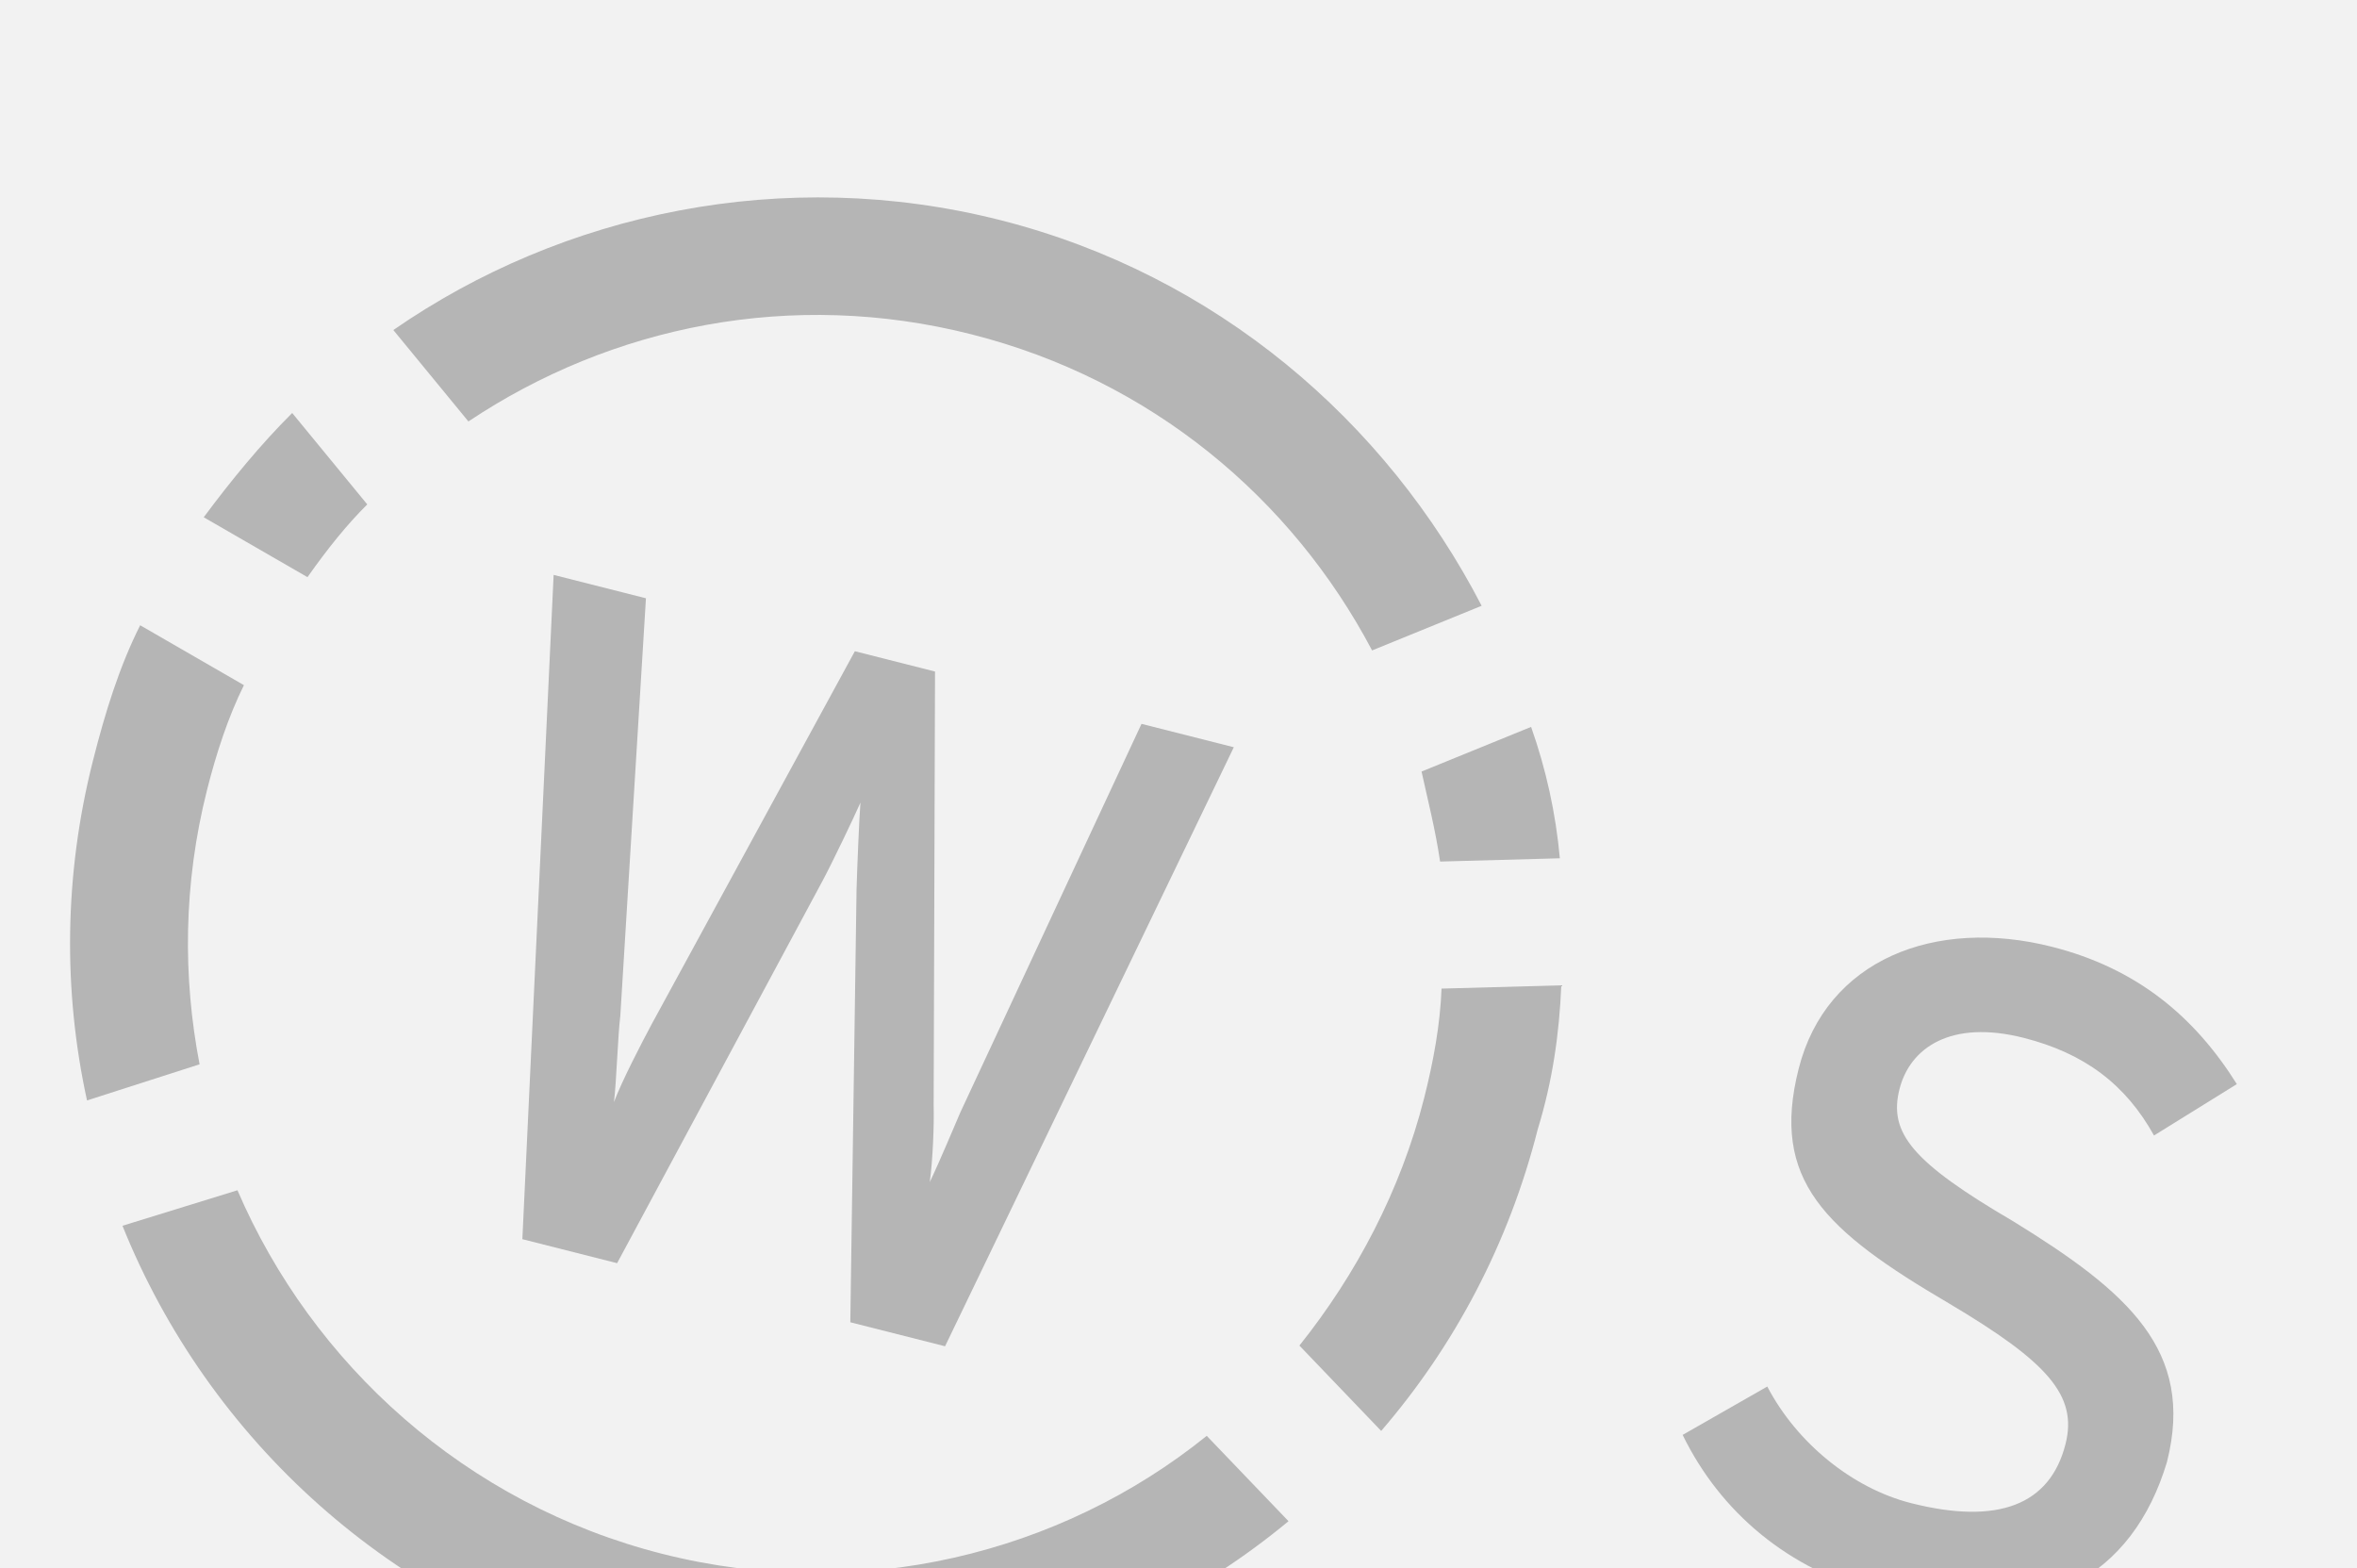
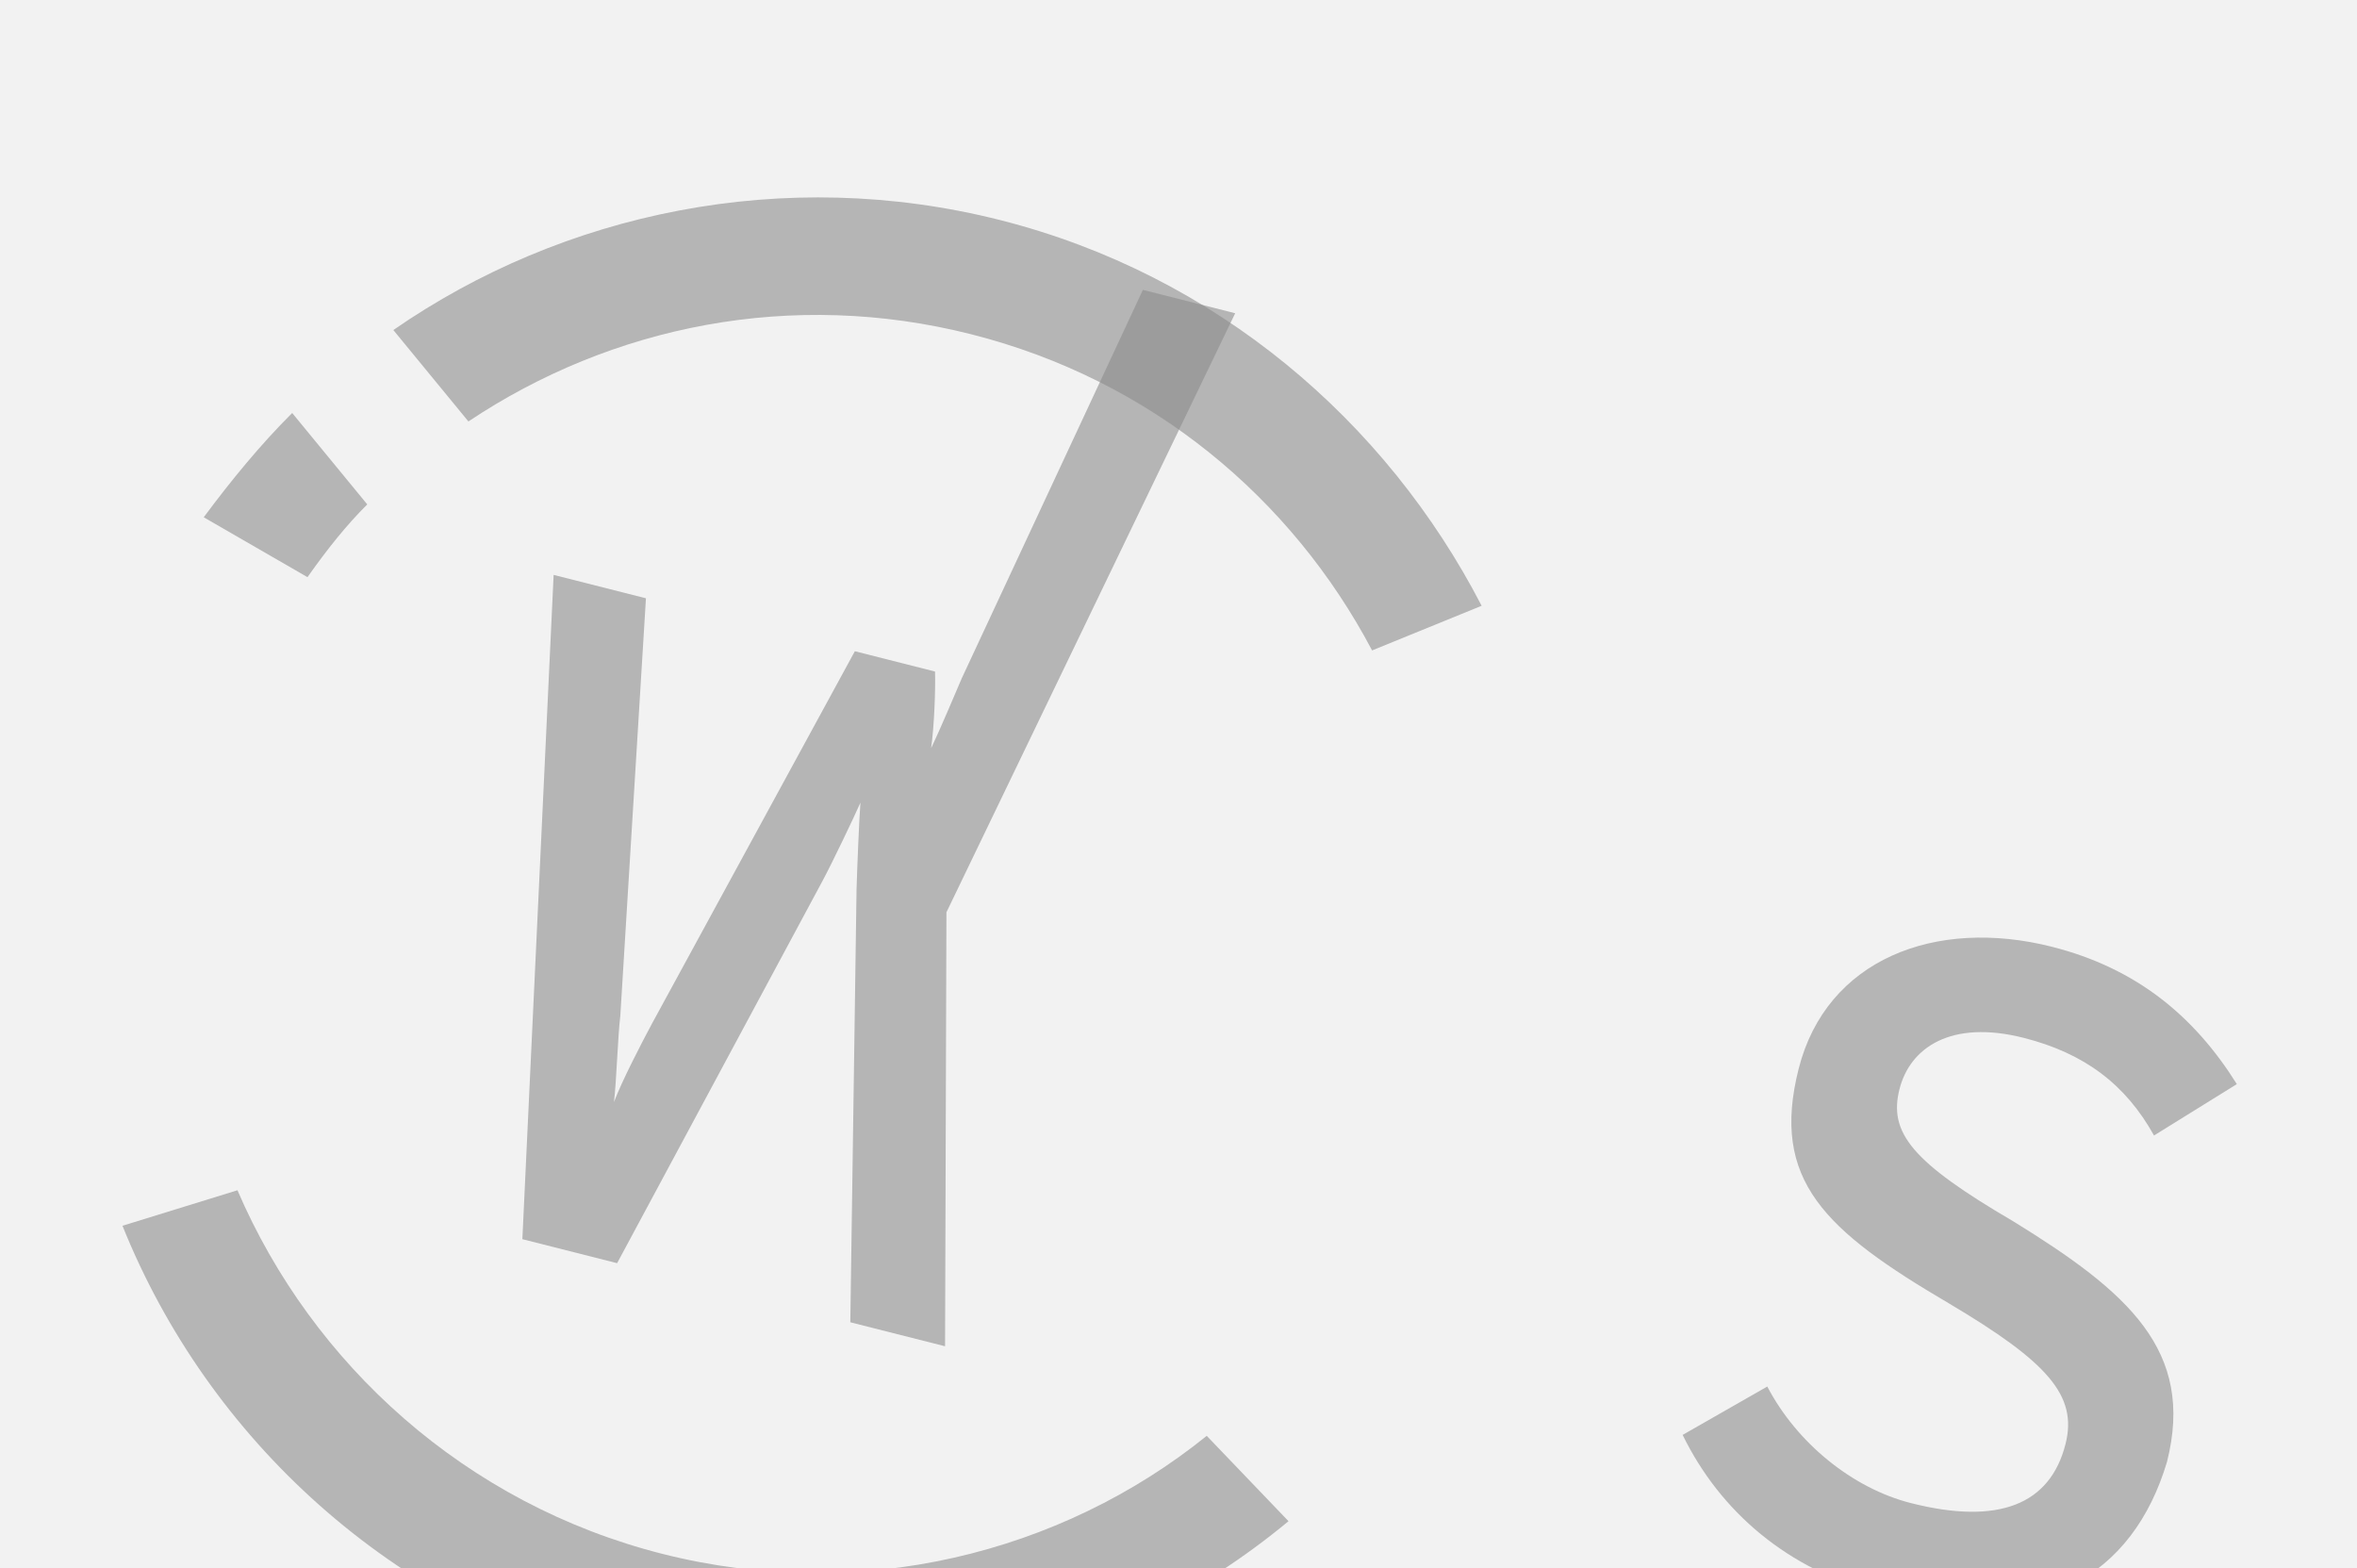
<svg xmlns="http://www.w3.org/2000/svg" version="1.1" width="460" height="306" viewBox="0 0 460 306">
  <svg width="668" height="306" viewBox="0 0 273 125" version="1.1" xml:space="preserve" style="fill-rule:evenodd;clip-rule:evenodd;stroke-linejoin:round;stroke-miterlimit:2;" x="-104" y="0">
    <g>
      <g id="Ebene_1">
        <path d="M192.474,127.064c-7.363,-1.865 -12.778,-6.536 -15.764,-12.654l6.751,-3.857c2.361,4.516 6.809,8.118 11.459,9.296c6.976,1.767 11.101,0.132 12.329,-4.712c0.981,-3.875 -1.434,-6.549 -9.321,-11.228c-9.871,-5.8 -14.222,-9.789 -11.964,-18.701c2.209,-8.719 10.897,-12.085 20.198,-9.729c6.781,1.718 11.374,5.562 14.751,10.954l-6.606,4.099c-2.266,-4.079 -5.554,-6.562 -10.398,-7.789c-5.813,-1.472 -9.068,0.796 -9.903,4.09c-0.883,3.487 1,5.82 9.081,10.548c9.096,5.604 14.511,10.274 12.253,19.187c-2.695,9.009 -10.078,13.736 -22.866,10.496" style="fill-opacity:0.6;fill-rule:nonzero;" />
-         <path d="M265.135,144.648l5.743,-22.669l-23.057,-5.842l-5.743,22.67l-7.557,-1.915l12.763,-50.376l7.557,1.914l-5.154,20.345l23.056,5.841l5.155,-20.344l7.556,1.914l-12.763,50.377l-7.556,-1.915Z" style="fill-opacity:0.6;fill-rule:nonzero;" />
        <path d="M95.335,123.898c-15.694,-3.976 -27.924,-15.116 -33.892,-28.999l-9.171,2.831c6.83,16.989 21.525,30.609 40.513,35.419c18.988,4.811 38.395,-0.17 52.49,-11.857l-6.523,-6.807c-11.664,9.416 -27.723,13.389 -43.417,9.413" style="fill-opacity:0.6;fill-rule:nonzero;" />
        <path d="M119.977,26.633c14.338,3.632 25.555,13.072 31.964,25.212l8.737,-3.56c-7.613,-14.713 -21.15,-26.39 -38.394,-30.759c-17.244,-4.369 -34.902,-0.595 -48.408,8.768l5.988,7.29c11.416,-7.623 25.775,-10.584 40.113,-6.951" style="fill-opacity:0.6;fill-rule:nonzero;" />
        <path d="M12.912,34.973l-6.2,-1.571l-9.032,35.651l6.2,1.571c12.013,3.043 18.673,-2.898 21.373,-13.555c2.651,-10.463 -0.328,-19.053 -12.341,-22.096m-10.897,43.014l-13.757,-3.486l12.763,-50.376l13.757,3.485c13.562,3.436 22.547,13.548 18.031,31.374c-4.322,17.874 -17.619,22.341 -30.794,19.003" style="fill-opacity:0.6;fill-rule:nonzero;" />
-         <path d="M167.031,78.555l-9.551,0.261c-0.106,2.86 -0.649,5.815 -1.385,8.721c-1.866,7.363 -5.426,14.09 -9.952,19.748l6.523,6.807c5.839,-6.768 10.179,-14.947 12.486,-24.054c1.176,-3.826 1.721,-7.605 1.879,-11.483" style="fill-opacity:0.6;fill-rule:nonzero;" />
-         <path d="M157.366,68.684l9.551,-0.261c-0.328,-3.589 -1.093,-7.081 -2.294,-10.479l-8.737,3.56c0.478,2.183 1.1,4.609 1.48,7.18" style="fill-opacity:0.6;fill-rule:nonzero;" />
-         <path d="M59.023,62.944c0.737,-2.906 1.667,-5.763 2.935,-8.329l-8.275,-4.776c-1.658,3.291 -2.785,6.923 -3.766,10.798c-2.307,9.107 -2.385,18.366 -0.473,27.098l8.977,-2.881c-1.336,-6.936 -1.312,-14.353 0.602,-21.91" style="fill-opacity:0.6;fill-rule:nonzero;" />
        <path d="M71.796,40.2l-5.988,-7.29c-2.48,2.464 -4.865,5.365 -7.056,8.316l8.275,4.776c1.607,-2.273 3.116,-4.159 4.769,-5.802" style="fill-opacity:0.6;fill-rule:nonzero;" />
-         <path d="M117.881,107.341l-7.557,-1.914l0.497,-34.515c0.054,-1.842 0.212,-5.719 0.312,-6.931c-0.488,1.114 -2.245,4.792 -3.025,6.244l-16.384,30.489l-7.557,-1.914l2.494,-52.978l7.363,1.865l-2.044,33.298c-0.199,1.599 -0.308,5.283 -0.507,6.882c0.636,-1.695 2.245,-4.792 3.025,-6.244l16.189,-29.714l6.394,1.62l-0.11,34.612c0.044,1.455 -0.062,4.315 -0.31,6.107c0.879,-1.839 1.954,-4.453 2.442,-5.567l14.447,-30.98l7.362,1.865l-23.031,47.775Z" style="fill-opacity:0.6;fill-rule:nonzero;" />
+         <path d="M117.881,107.341l-7.557,-1.914l0.497,-34.515c0.054,-1.842 0.212,-5.719 0.312,-6.931c-0.488,1.114 -2.245,4.792 -3.025,6.244l-16.384,30.489l-7.557,-1.914l2.494,-52.978l7.363,1.865l-2.044,33.298c-0.199,1.599 -0.308,5.283 -0.507,6.882c0.636,-1.695 2.245,-4.792 3.025,-6.244l16.189,-29.714l6.394,1.62c0.044,1.455 -0.062,4.315 -0.31,6.107c0.879,-1.839 1.954,-4.453 2.442,-5.567l14.447,-30.98l7.362,1.865l-23.031,47.775Z" style="fill-opacity:0.6;fill-rule:nonzero;" />
      </g>
      <rect x="-2.074" y="-2.253" width="275.489" height="128.376" style="fill:#eaeaea;fill-opacity:0.6;" />
    </g>
  </svg>
</svg>